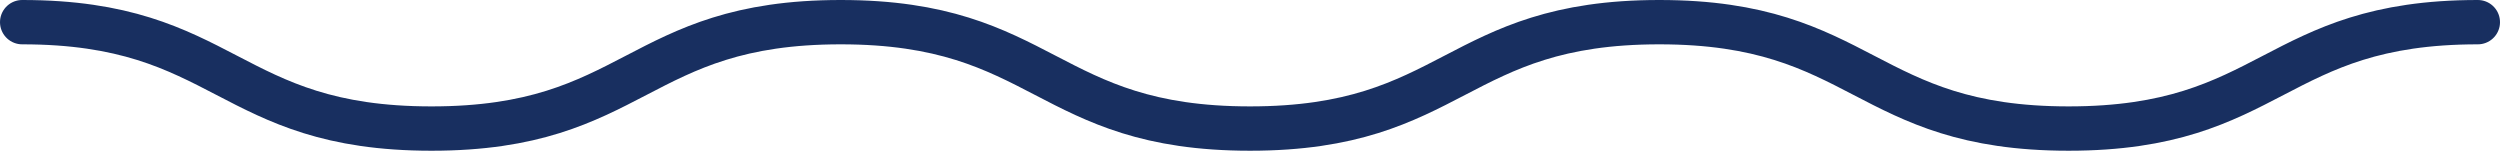
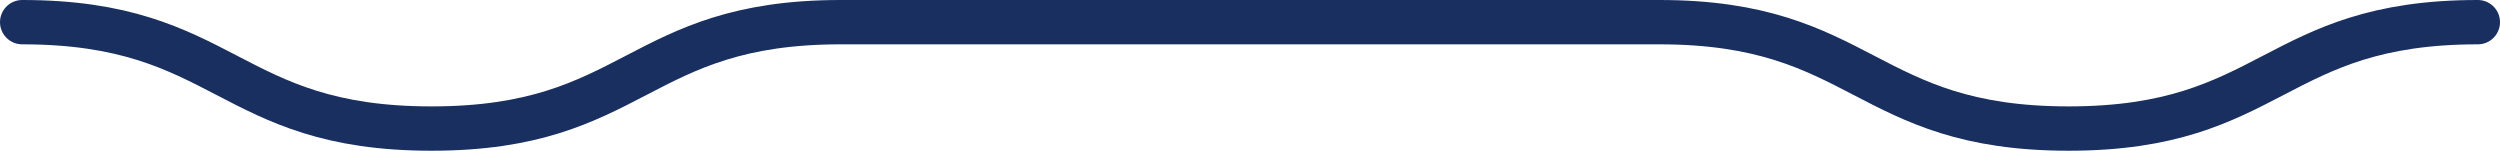
<svg xmlns="http://www.w3.org/2000/svg" width="169.179" height="10.201" viewBox="0 0 169.179 10.201">
-   <path d="M0,2C13.848,2,13.848,9.2,27.7,9.2S41.544,2,55.393,2s13.849,7.2,27.7,7.2S96.939,2,110.787,2s13.848,7.2,27.7,7.2S152.332,2,166.179,2" transform="translate(1.5 -0.5)" fill="none" stroke="#182f60" stroke-linecap="round" stroke-miterlimit="10" stroke-width="3" />
+   <path d="M0,2C13.848,2,13.848,9.2,27.7,9.2S41.544,2,55.393,2S96.939,2,110.787,2s13.848,7.2,27.7,7.2S152.332,2,166.179,2" transform="translate(1.5 -0.5)" fill="none" stroke="#182f60" stroke-linecap="round" stroke-miterlimit="10" stroke-width="3" />
</svg>